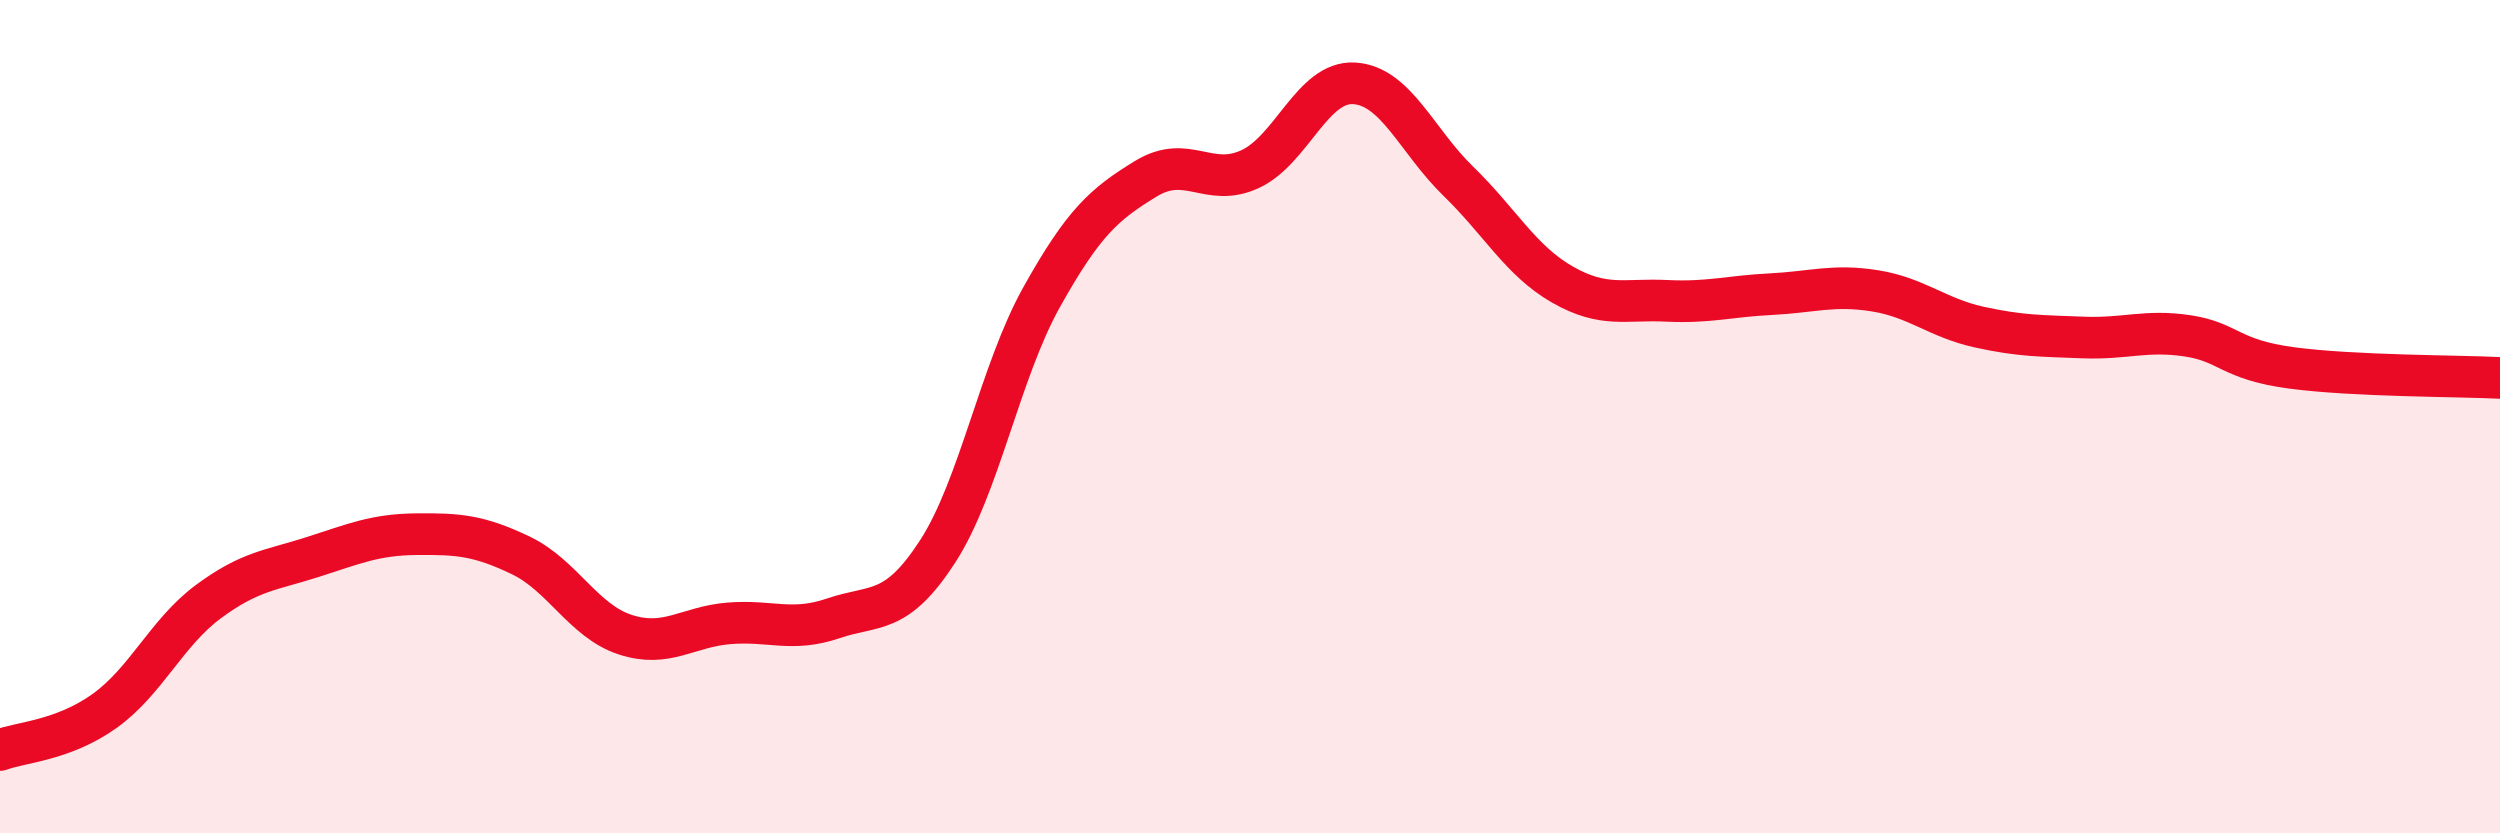
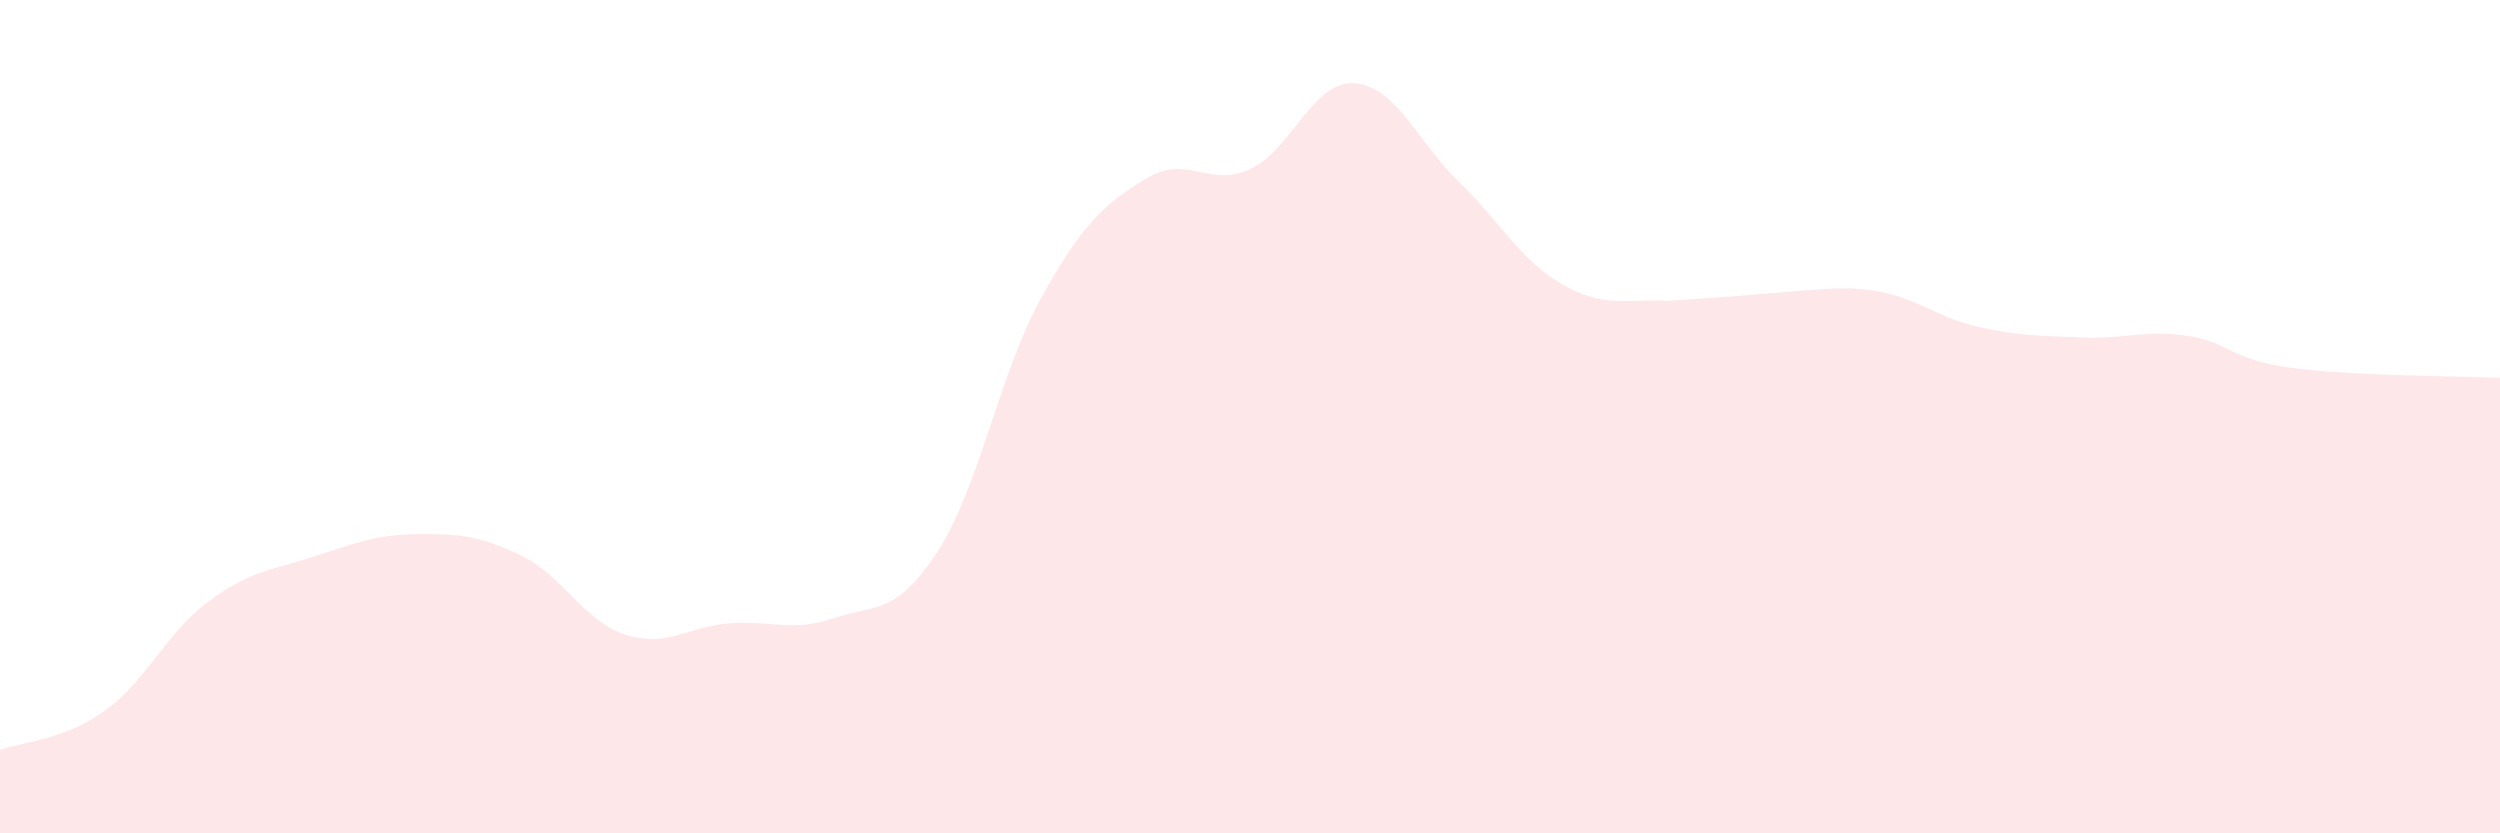
<svg xmlns="http://www.w3.org/2000/svg" width="60" height="20" viewBox="0 0 60 20">
-   <path d="M 0,18 C 0.5,17.81 1.5,17.78 2.5,17.07 C 3.5,16.36 4,15.18 5,14.44 C 6,13.7 6.5,13.69 7.5,13.37 C 8.5,13.05 9,12.83 10,12.82 C 11,12.81 11.5,12.85 12.5,13.33 C 13.5,13.81 14,14.9 15,15.23 C 16,15.56 16.5,15.04 17.5,14.96 C 18.5,14.88 19,15.18 20,14.84 C 21,14.5 21.5,14.78 22.5,13.24 C 23.5,11.7 24,8.92 25,7.13 C 26,5.34 26.5,4.9 27.5,4.29 C 28.5,3.68 29,4.52 30,4.06 C 31,3.6 31.5,1.94 32.5,2 C 33.5,2.06 34,3.38 35,4.35 C 36,5.32 36.5,6.26 37.5,6.83 C 38.5,7.4 39,7.17 40,7.22 C 41,7.27 41.5,7.11 42.5,7.06 C 43.5,7.01 44,6.82 45,6.98 C 46,7.14 46.5,7.63 47.5,7.85 C 48.5,8.07 49,8.06 50,8.1 C 51,8.14 51.5,7.91 52.5,8.06 C 53.5,8.21 53.5,8.63 55,8.83 C 56.5,9.03 59,9.02 60,9.07L60 20L0 20Z" fill="#EB0A25" opacity="0.1" stroke-linecap="round" stroke-linejoin="round" />
-   <path d="M 0,18 C 0.5,17.81 1.5,17.78 2.5,17.07 C 3.5,16.36 4,15.18 5,14.44 C 6,13.7 6.5,13.69 7.5,13.37 C 8.5,13.05 9,12.83 10,12.82 C 11,12.81 11.5,12.85 12.5,13.33 C 13.5,13.81 14,14.9 15,15.23 C 16,15.56 16.5,15.04 17.5,14.96 C 18.5,14.88 19,15.18 20,14.84 C 21,14.5 21.5,14.78 22.5,13.24 C 23.5,11.7 24,8.92 25,7.13 C 26,5.34 26.5,4.9 27.5,4.29 C 28.5,3.68 29,4.52 30,4.06 C 31,3.6 31.5,1.94 32.5,2 C 33.5,2.06 34,3.38 35,4.35 C 36,5.32 36.5,6.26 37.5,6.83 C 38.5,7.4 39,7.17 40,7.22 C 41,7.27 41.5,7.11 42.5,7.06 C 43.5,7.01 44,6.82 45,6.98 C 46,7.14 46.5,7.63 47.5,7.85 C 48.5,8.07 49,8.06 50,8.1 C 51,8.14 51.5,7.91 52.5,8.06 C 53.5,8.21 53.5,8.63 55,8.83 C 56.5,9.03 59,9.02 60,9.07" stroke="#EB0A25" stroke-width="1" fill="none" stroke-linecap="round" stroke-linejoin="round" />
+   <path d="M 0,18 C 0.5,17.81 1.5,17.78 2.5,17.07 C 3.5,16.36 4,15.18 5,14.44 C 6,13.7 6.5,13.69 7.5,13.37 C 8.5,13.05 9,12.83 10,12.82 C 11,12.81 11.5,12.85 12.5,13.33 C 13.5,13.81 14,14.9 15,15.23 C 16,15.56 16.5,15.04 17.5,14.96 C 18.5,14.88 19,15.18 20,14.84 C 21,14.5 21.5,14.78 22.5,13.24 C 23.5,11.7 24,8.92 25,7.13 C 26,5.34 26.5,4.9 27.5,4.29 C 28.5,3.68 29,4.52 30,4.06 C 31,3.6 31.5,1.94 32.5,2 C 33.5,2.06 34,3.38 35,4.35 C 36,5.32 36.5,6.26 37.5,6.83 C 38.5,7.4 39,7.17 40,7.22 C 43.5,7.01 44,6.82 45,6.98 C 46,7.14 46.5,7.63 47.5,7.85 C 48.5,8.07 49,8.06 50,8.1 C 51,8.14 51.5,7.91 52.5,8.06 C 53.5,8.21 53.5,8.63 55,8.83 C 56.5,9.03 59,9.02 60,9.07L60 20L0 20Z" fill="#EB0A25" opacity="0.1" stroke-linecap="round" stroke-linejoin="round" />
</svg>